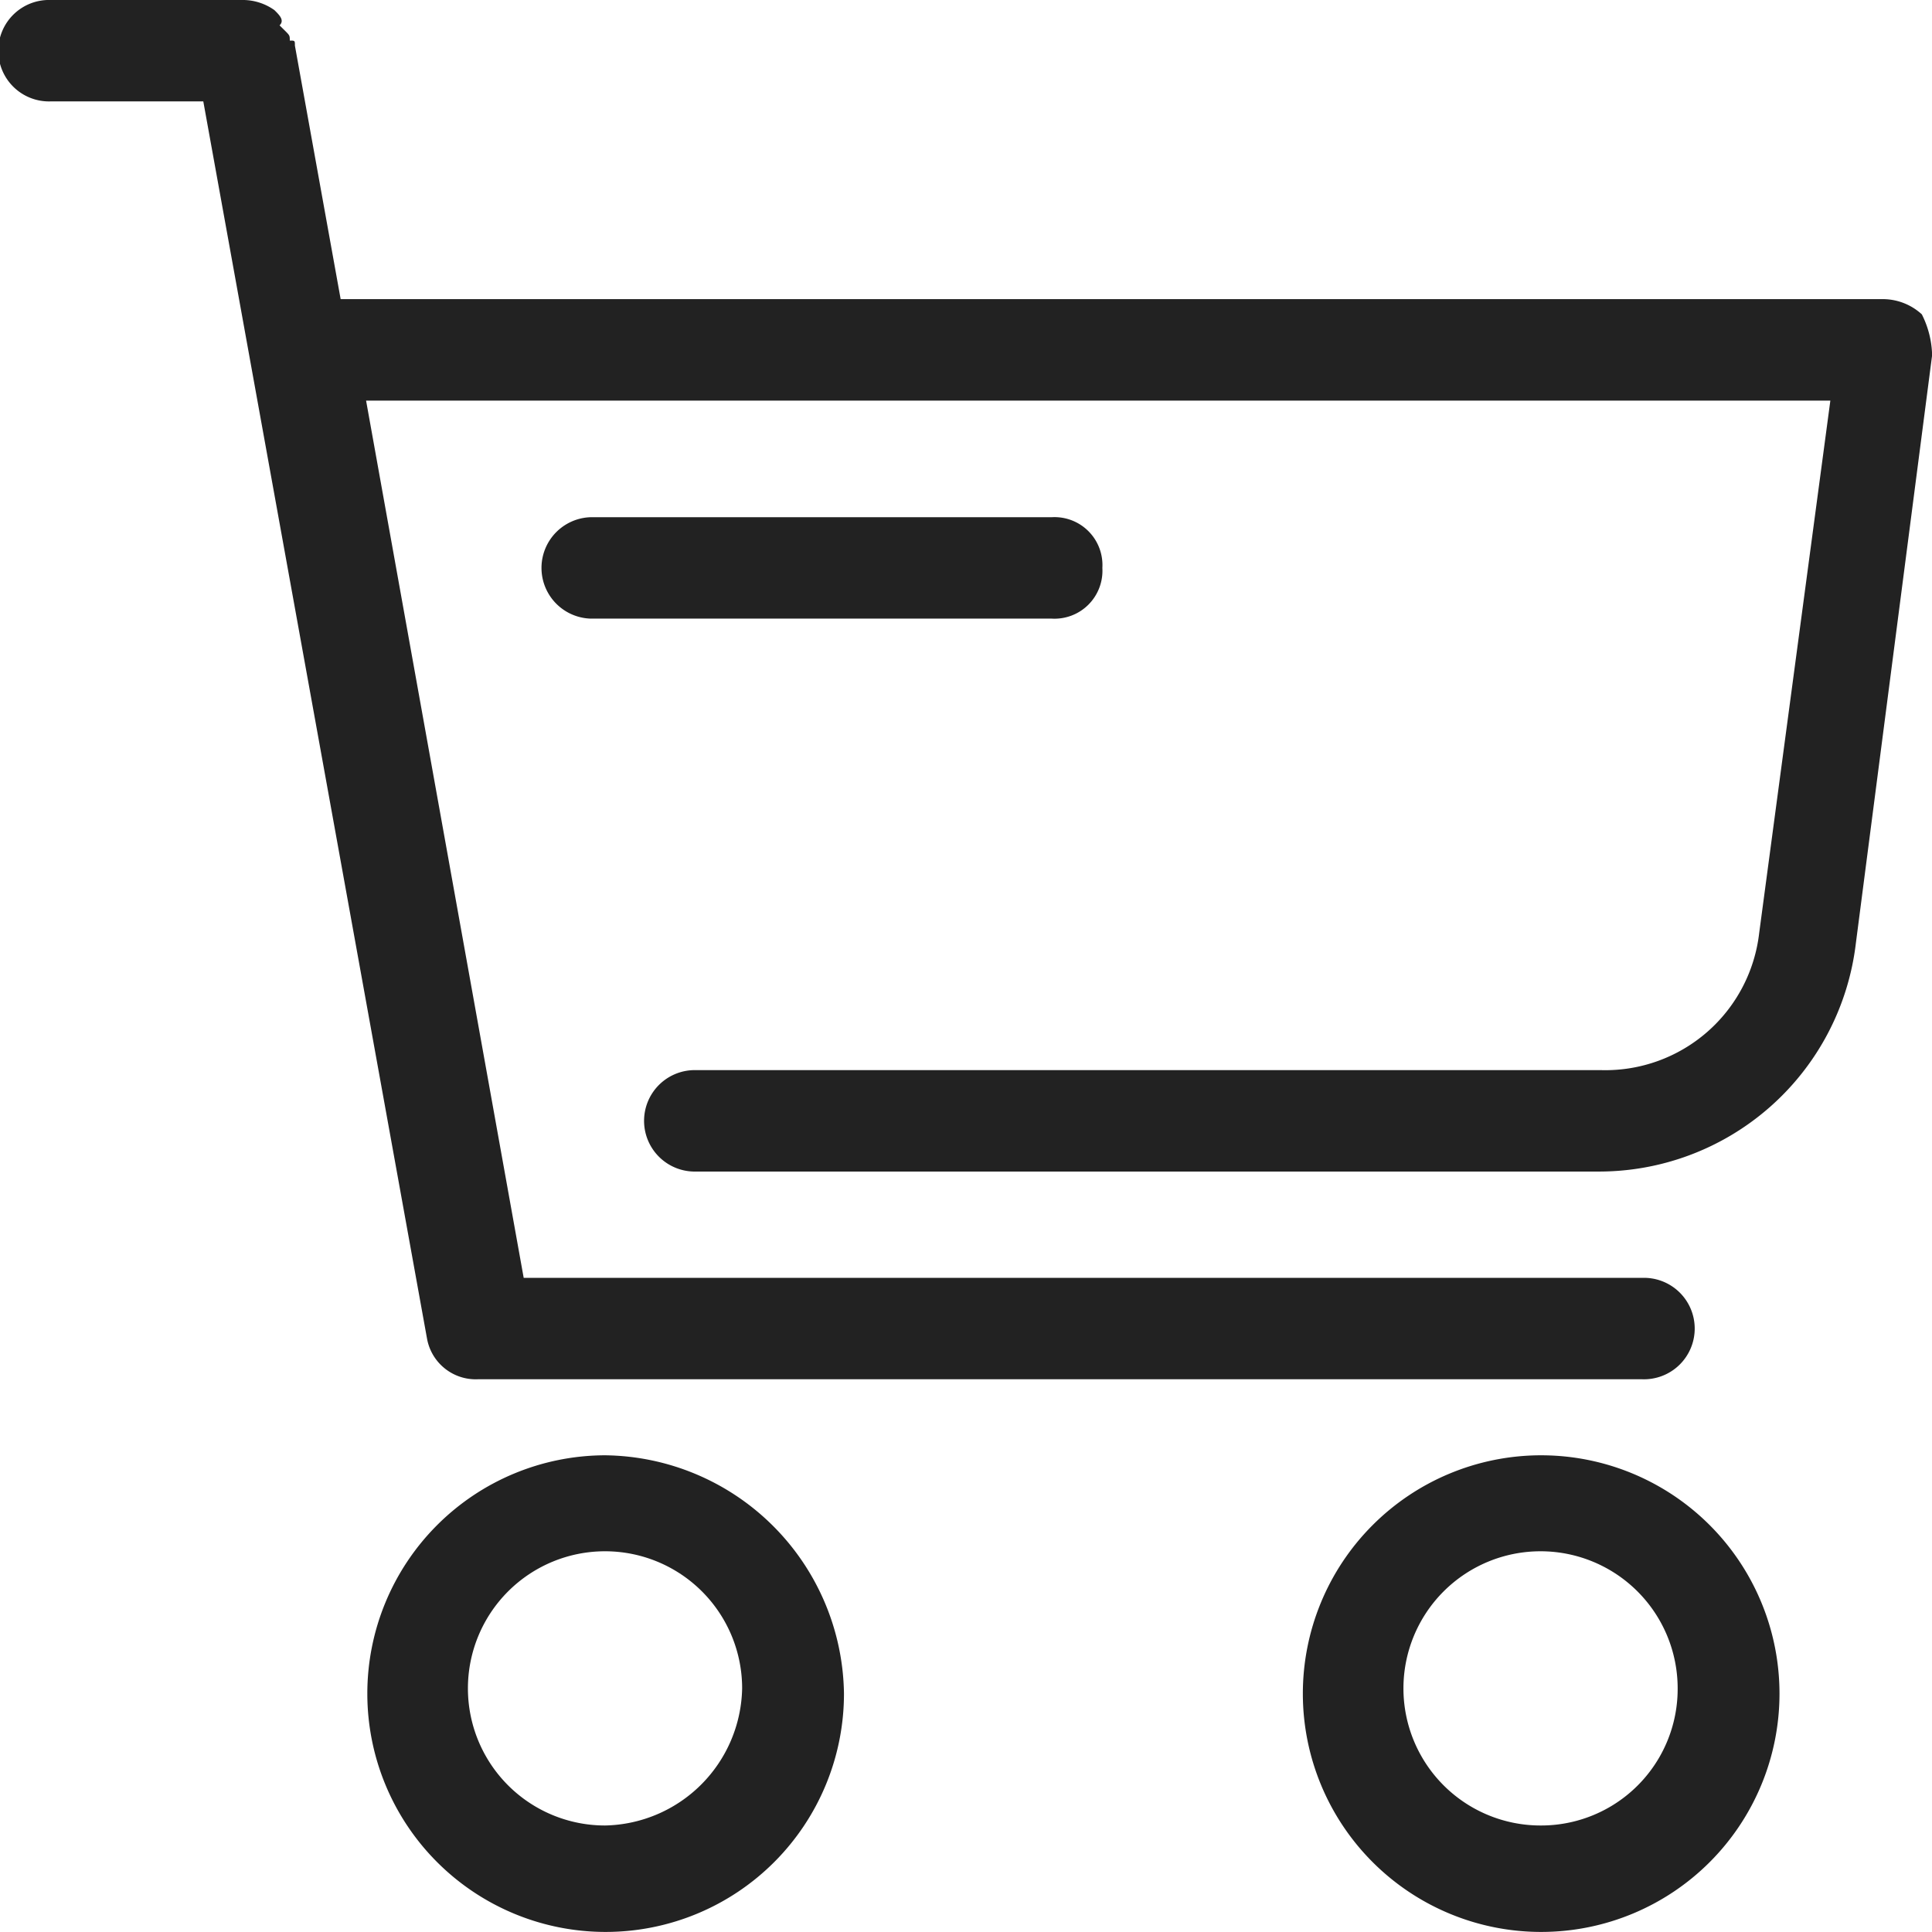
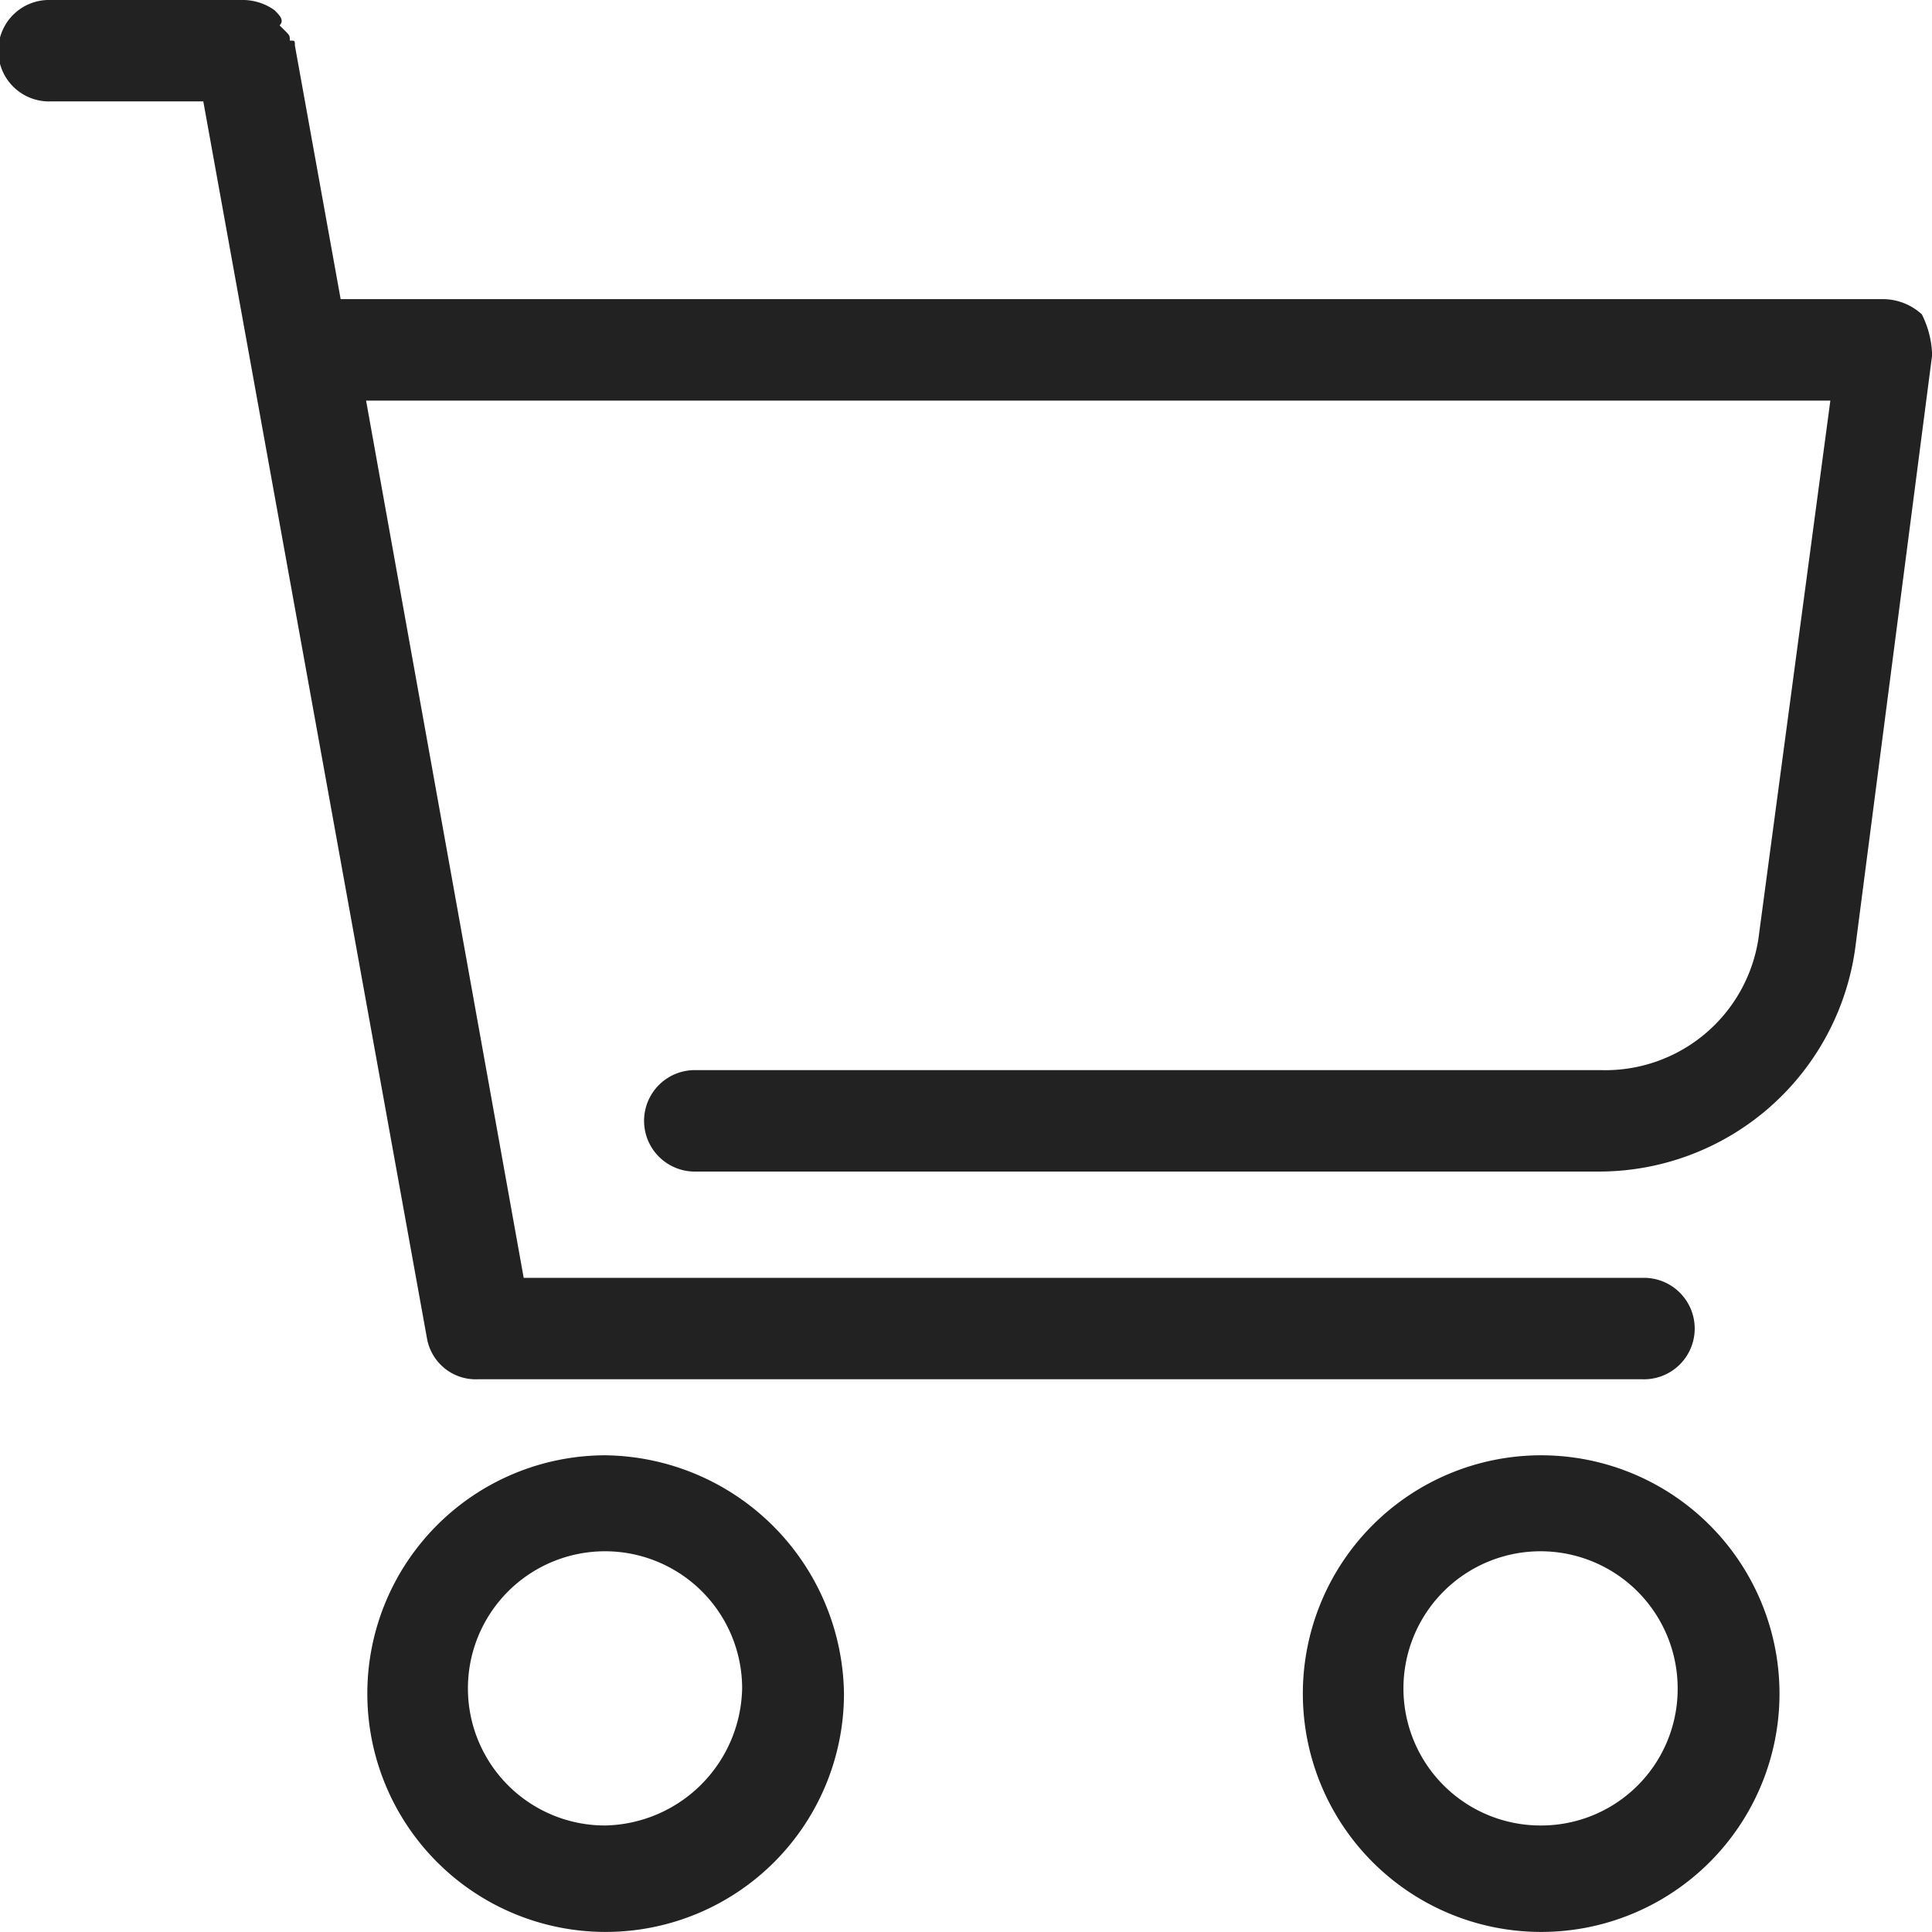
<svg xmlns="http://www.w3.org/2000/svg" width="31" height="31" viewBox="0 0 31 31">
  <g id="组_899" data-name="组 899" transform="translate(-69.818 -58.182)">
    <path id="路径_250" data-name="路径 250" d="M100.655,63.226a.928.928,0,0,0-.653-.244H75.284l-.734-4.068c0-.081,0-.081-.082-.081,0-.081,0-.081-.082-.163l-.082-.081c.082-.081,0-.163-.082-.244a.876.876,0,0,0-.489-.163h-3.1a.814.814,0,1,0,0,1.627h2.447l3.59,19.853a.794.794,0,0,0,.816.651H96.168a.814.814,0,1,0,0-1.627H78.221L75.692,64.61H99.187l-1.142,8.543a2.485,2.485,0,0,1-2.529,2.2H80.995a.814.814,0,1,0,0,1.627h14.44a4.151,4.151,0,0,0,4.161-3.661l1.224-9.438a1.53,1.53,0,0,0-.163-.651ZM79.526,81.533a3.824,3.824,0,1,0,3.834,3.824A3.878,3.878,0,0,0,79.526,81.533Zm0,5.94a2.2,2.2,0,1,1,2.2-2.2A2.244,2.244,0,0,1,79.526,87.473Zm15.011-5.94a3.824,3.824,0,1,0,3.834,3.824A3.825,3.825,0,0,0,94.537,81.533Zm0,5.94a2.2,2.2,0,1,1,2.2-2.2A2.191,2.191,0,0,1,94.537,87.473Z" transform="translate(0 0)" fill="#222" />
-     <path id="路径_251" data-name="路径 251" d="M325.54,296.377a.769.769,0,0,0-.814-.814h-7.4a.814.814,0,0,0,0,1.627h7.4A.769.769,0,0,0,325.54,296.377Z" transform="translate(-238.034 -229.082)" fill="#222" />
  </g>
</svg>